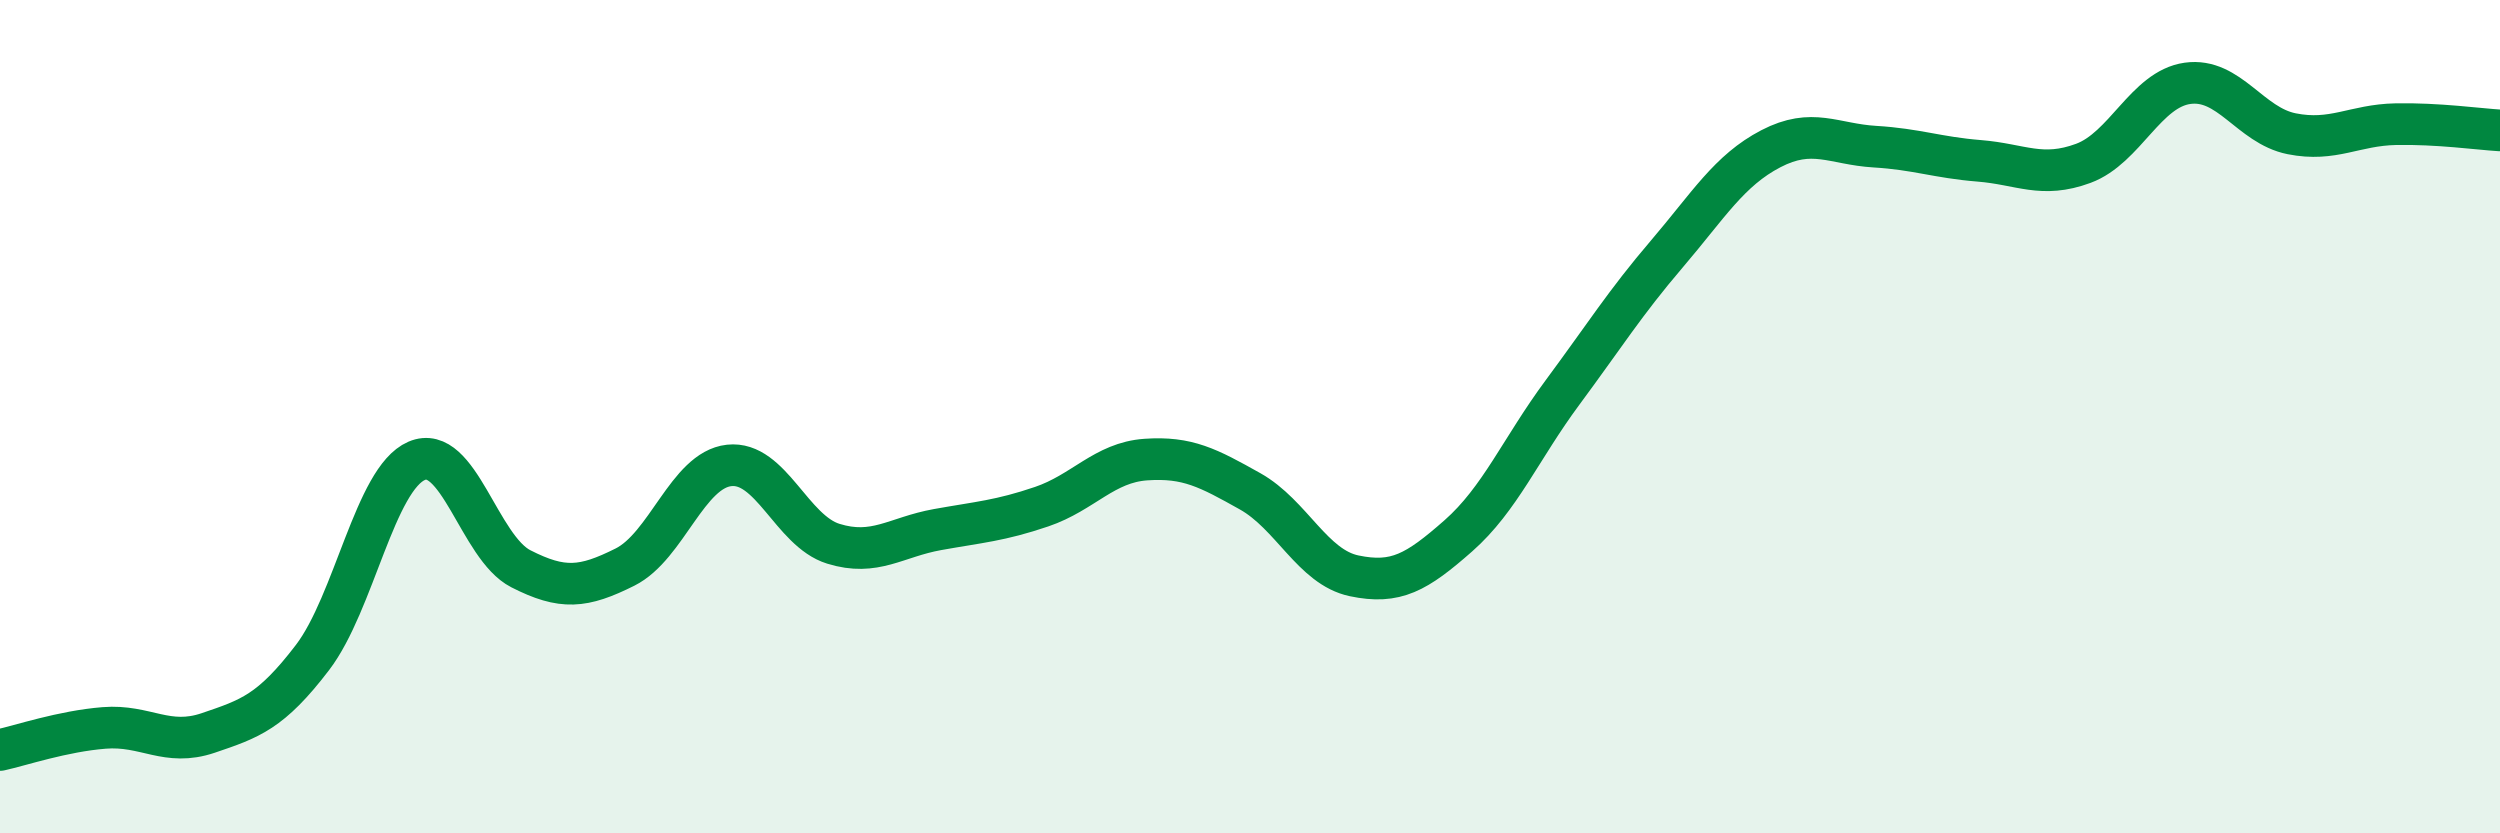
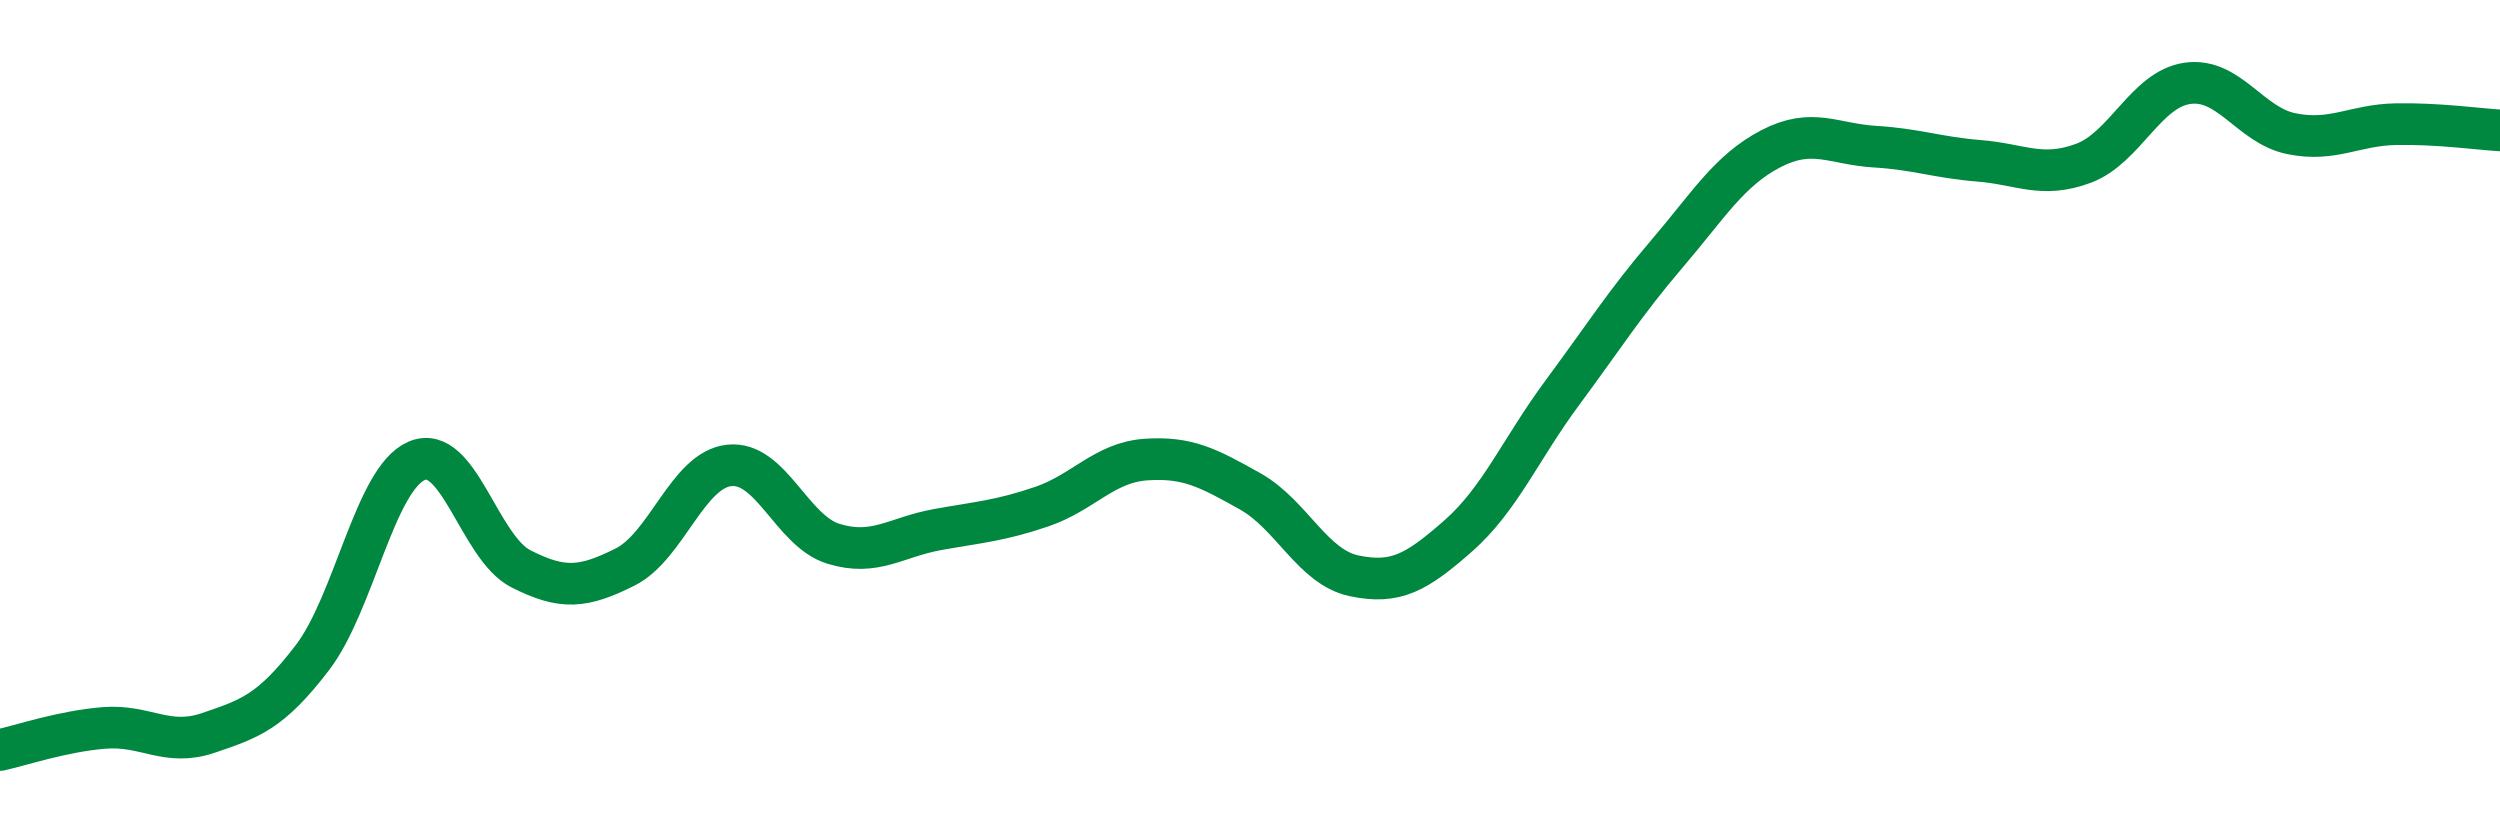
<svg xmlns="http://www.w3.org/2000/svg" width="60" height="20" viewBox="0 0 60 20">
-   <path d="M 0,18 C 0.5,17.89 1.5,17.55 2.5,17.47 C 3.5,17.39 4,17.93 5,17.59 C 6,17.25 6.5,17.09 7.5,15.78 C 8.5,14.47 9,11.49 10,11.06 C 11,10.63 11.5,13.14 12.5,13.65 C 13.5,14.16 14,14.11 15,13.61 C 16,13.11 16.5,11.28 17.5,11.17 C 18.5,11.06 19,12.74 20,13.05 C 21,13.36 21.5,12.89 22.5,12.71 C 23.5,12.53 24,12.5 25,12.16 C 26,11.82 26.5,11.1 27.5,11.03 C 28.5,10.96 29,11.23 30,11.79 C 31,12.35 31.5,13.61 32.5,13.82 C 33.5,14.03 34,13.74 35,12.86 C 36,11.98 36.5,10.77 37.5,9.42 C 38.5,8.07 39,7.27 40,6.1 C 41,4.93 41.5,4.09 42.5,3.57 C 43.5,3.05 44,3.46 45,3.52 C 46,3.58 46.5,3.78 47.5,3.86 C 48.5,3.94 49,4.29 50,3.92 C 51,3.55 51.5,2.14 52.5,2 C 53.5,1.86 54,3.01 55,3.21 C 56,3.41 56.5,3 57.5,2.98 C 58.5,2.96 59.5,3.1 60,3.13L60 20L0 20Z" fill="#008740" opacity="0.1" stroke-linecap="round" stroke-linejoin="round" />
  <path d="M 0,18 C 0.5,17.89 1.5,17.55 2.5,17.47 C 3.5,17.39 4,17.93 5,17.59 C 6,17.25 6.5,17.09 7.5,15.78 C 8.5,14.47 9,11.49 10,11.06 C 11,10.63 11.5,13.14 12.5,13.65 C 13.5,14.16 14,14.11 15,13.61 C 16,13.11 16.5,11.28 17.5,11.17 C 18.5,11.06 19,12.74 20,13.05 C 21,13.36 21.5,12.89 22.5,12.71 C 23.5,12.53 24,12.5 25,12.16 C 26,11.82 26.5,11.1 27.5,11.03 C 28.5,10.96 29,11.23 30,11.79 C 31,12.35 31.5,13.61 32.5,13.82 C 33.5,14.03 34,13.74 35,12.86 C 36,11.98 36.5,10.77 37.5,9.42 C 38.5,8.07 39,7.27 40,6.1 C 41,4.93 41.5,4.09 42.5,3.57 C 43.5,3.05 44,3.46 45,3.52 C 46,3.58 46.5,3.78 47.5,3.86 C 48.5,3.94 49,4.29 50,3.92 C 51,3.55 51.5,2.14 52.5,2 C 53.5,1.86 54,3.01 55,3.21 C 56,3.41 56.5,3 57.5,2.98 C 58.5,2.96 59.5,3.1 60,3.13" stroke="#008740" stroke-width="1" fill="none" stroke-linecap="round" stroke-linejoin="round" />
</svg>